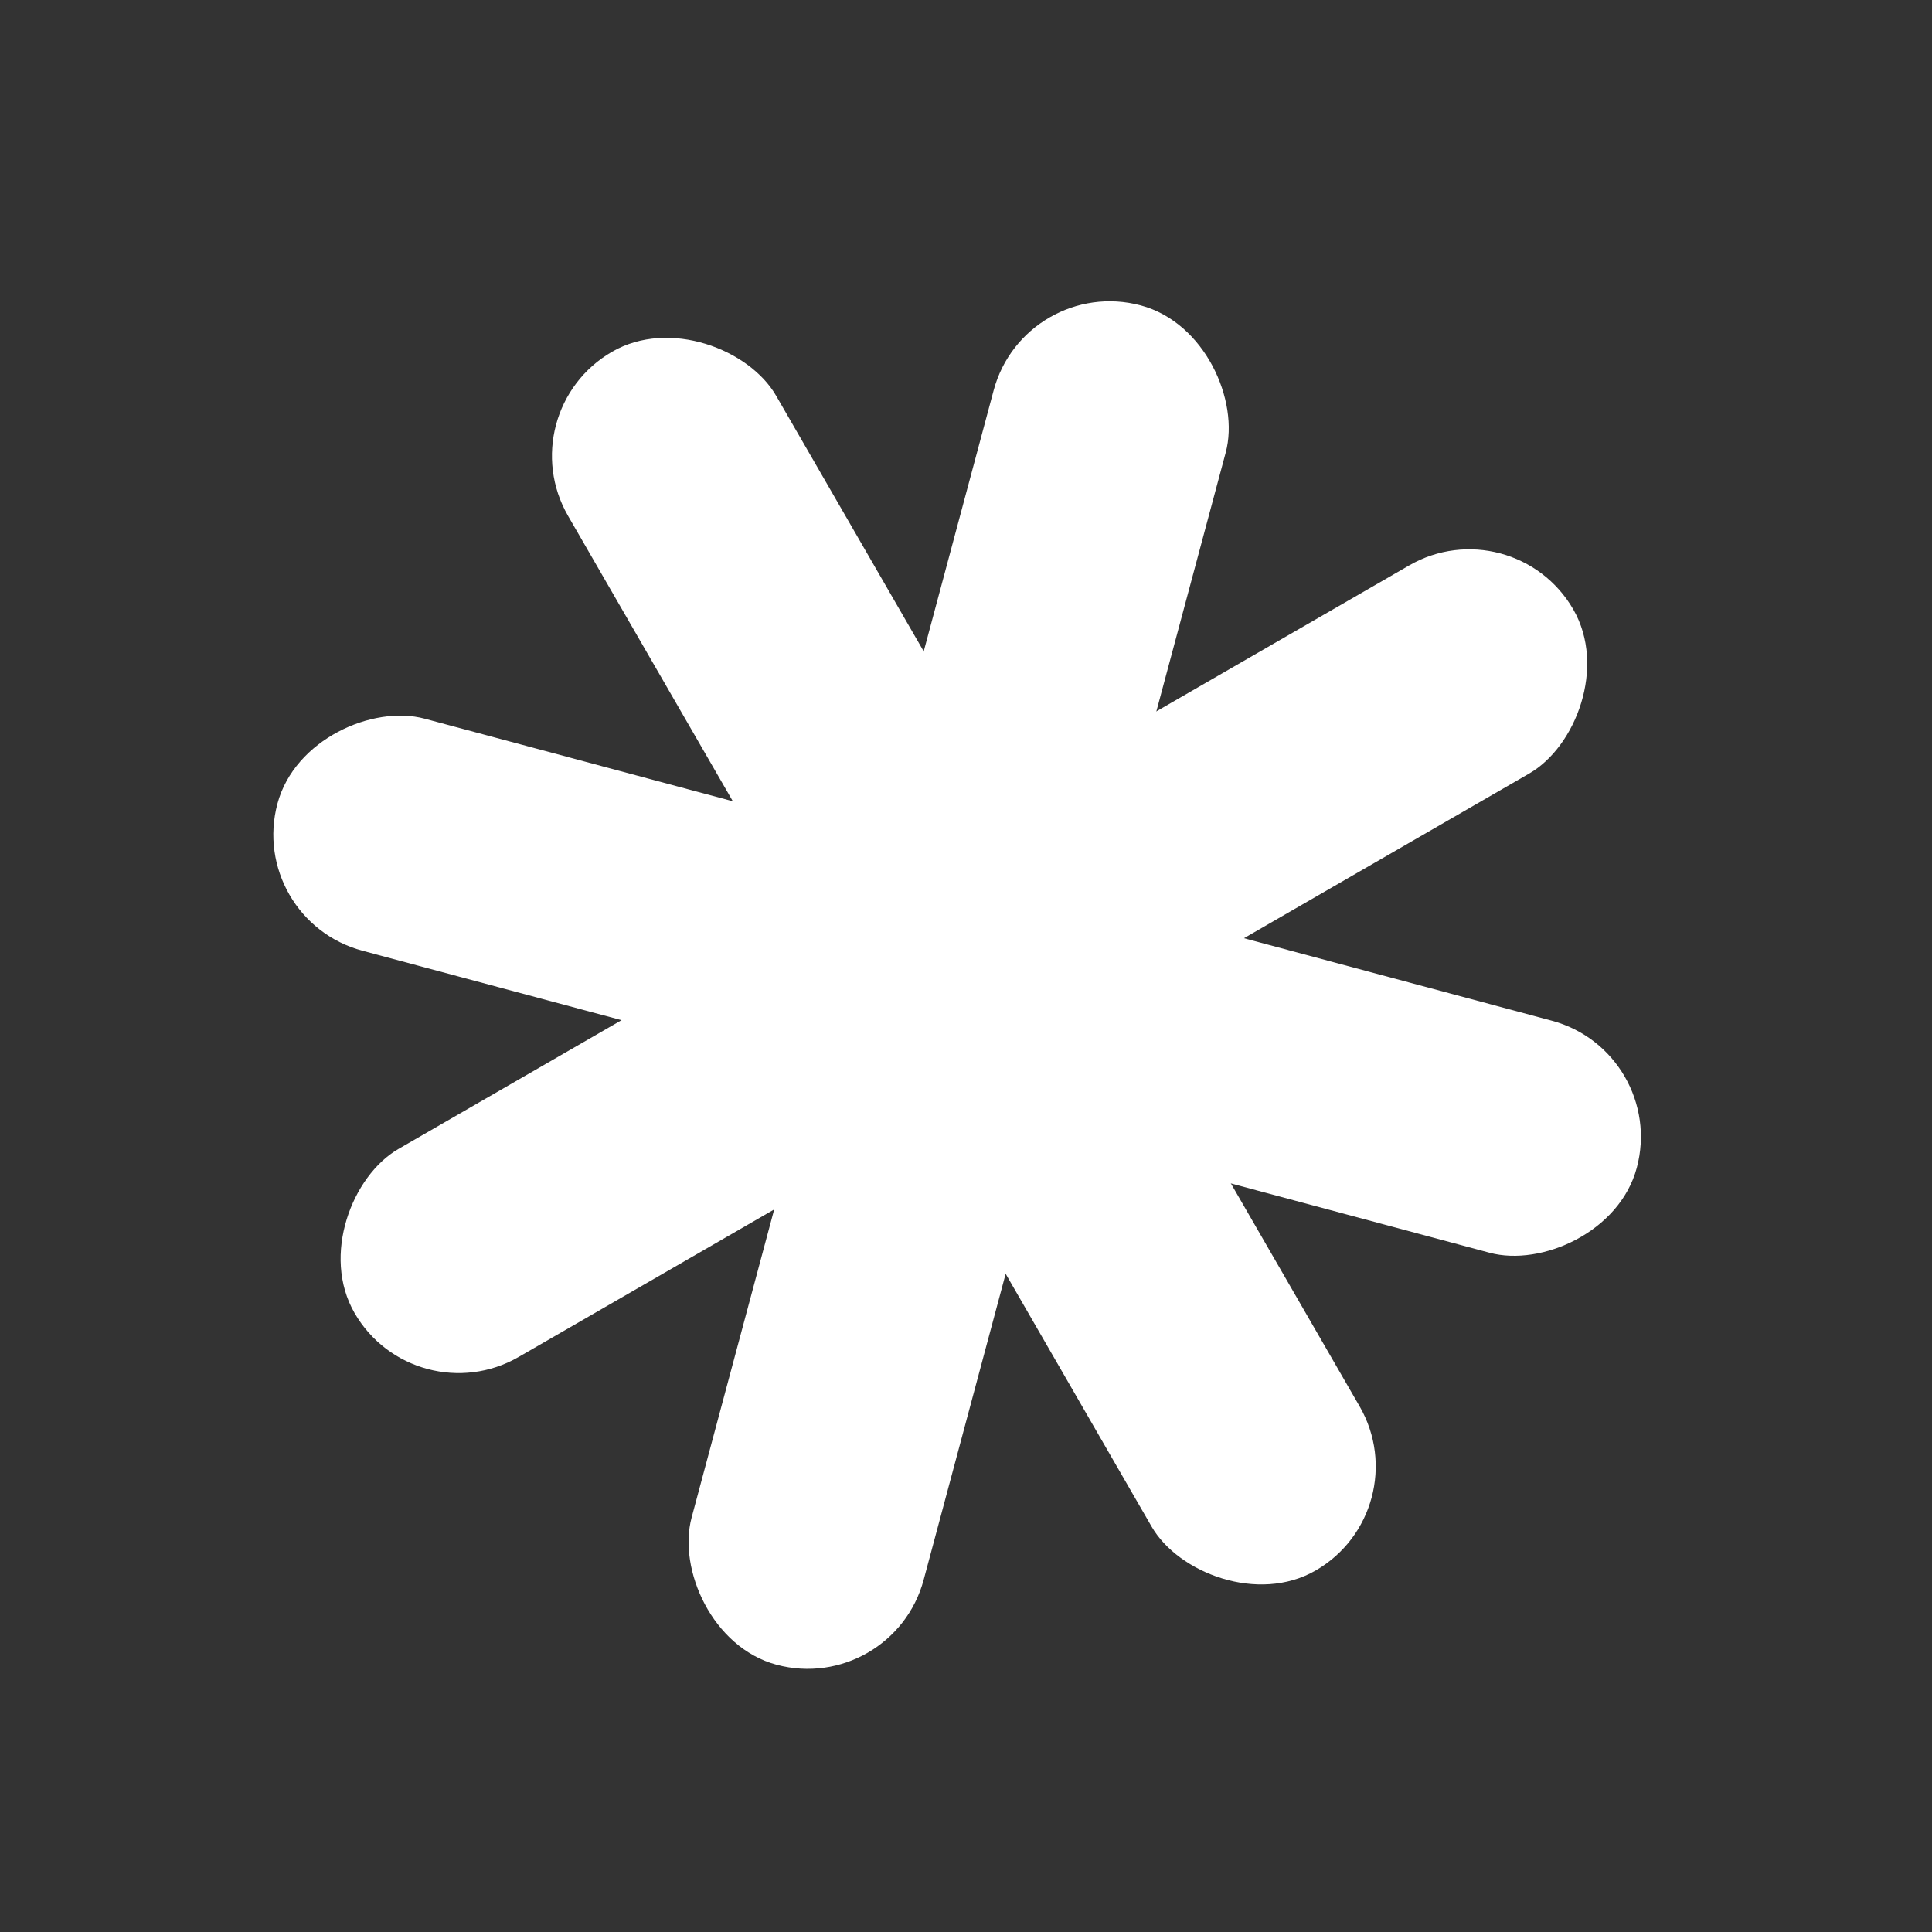
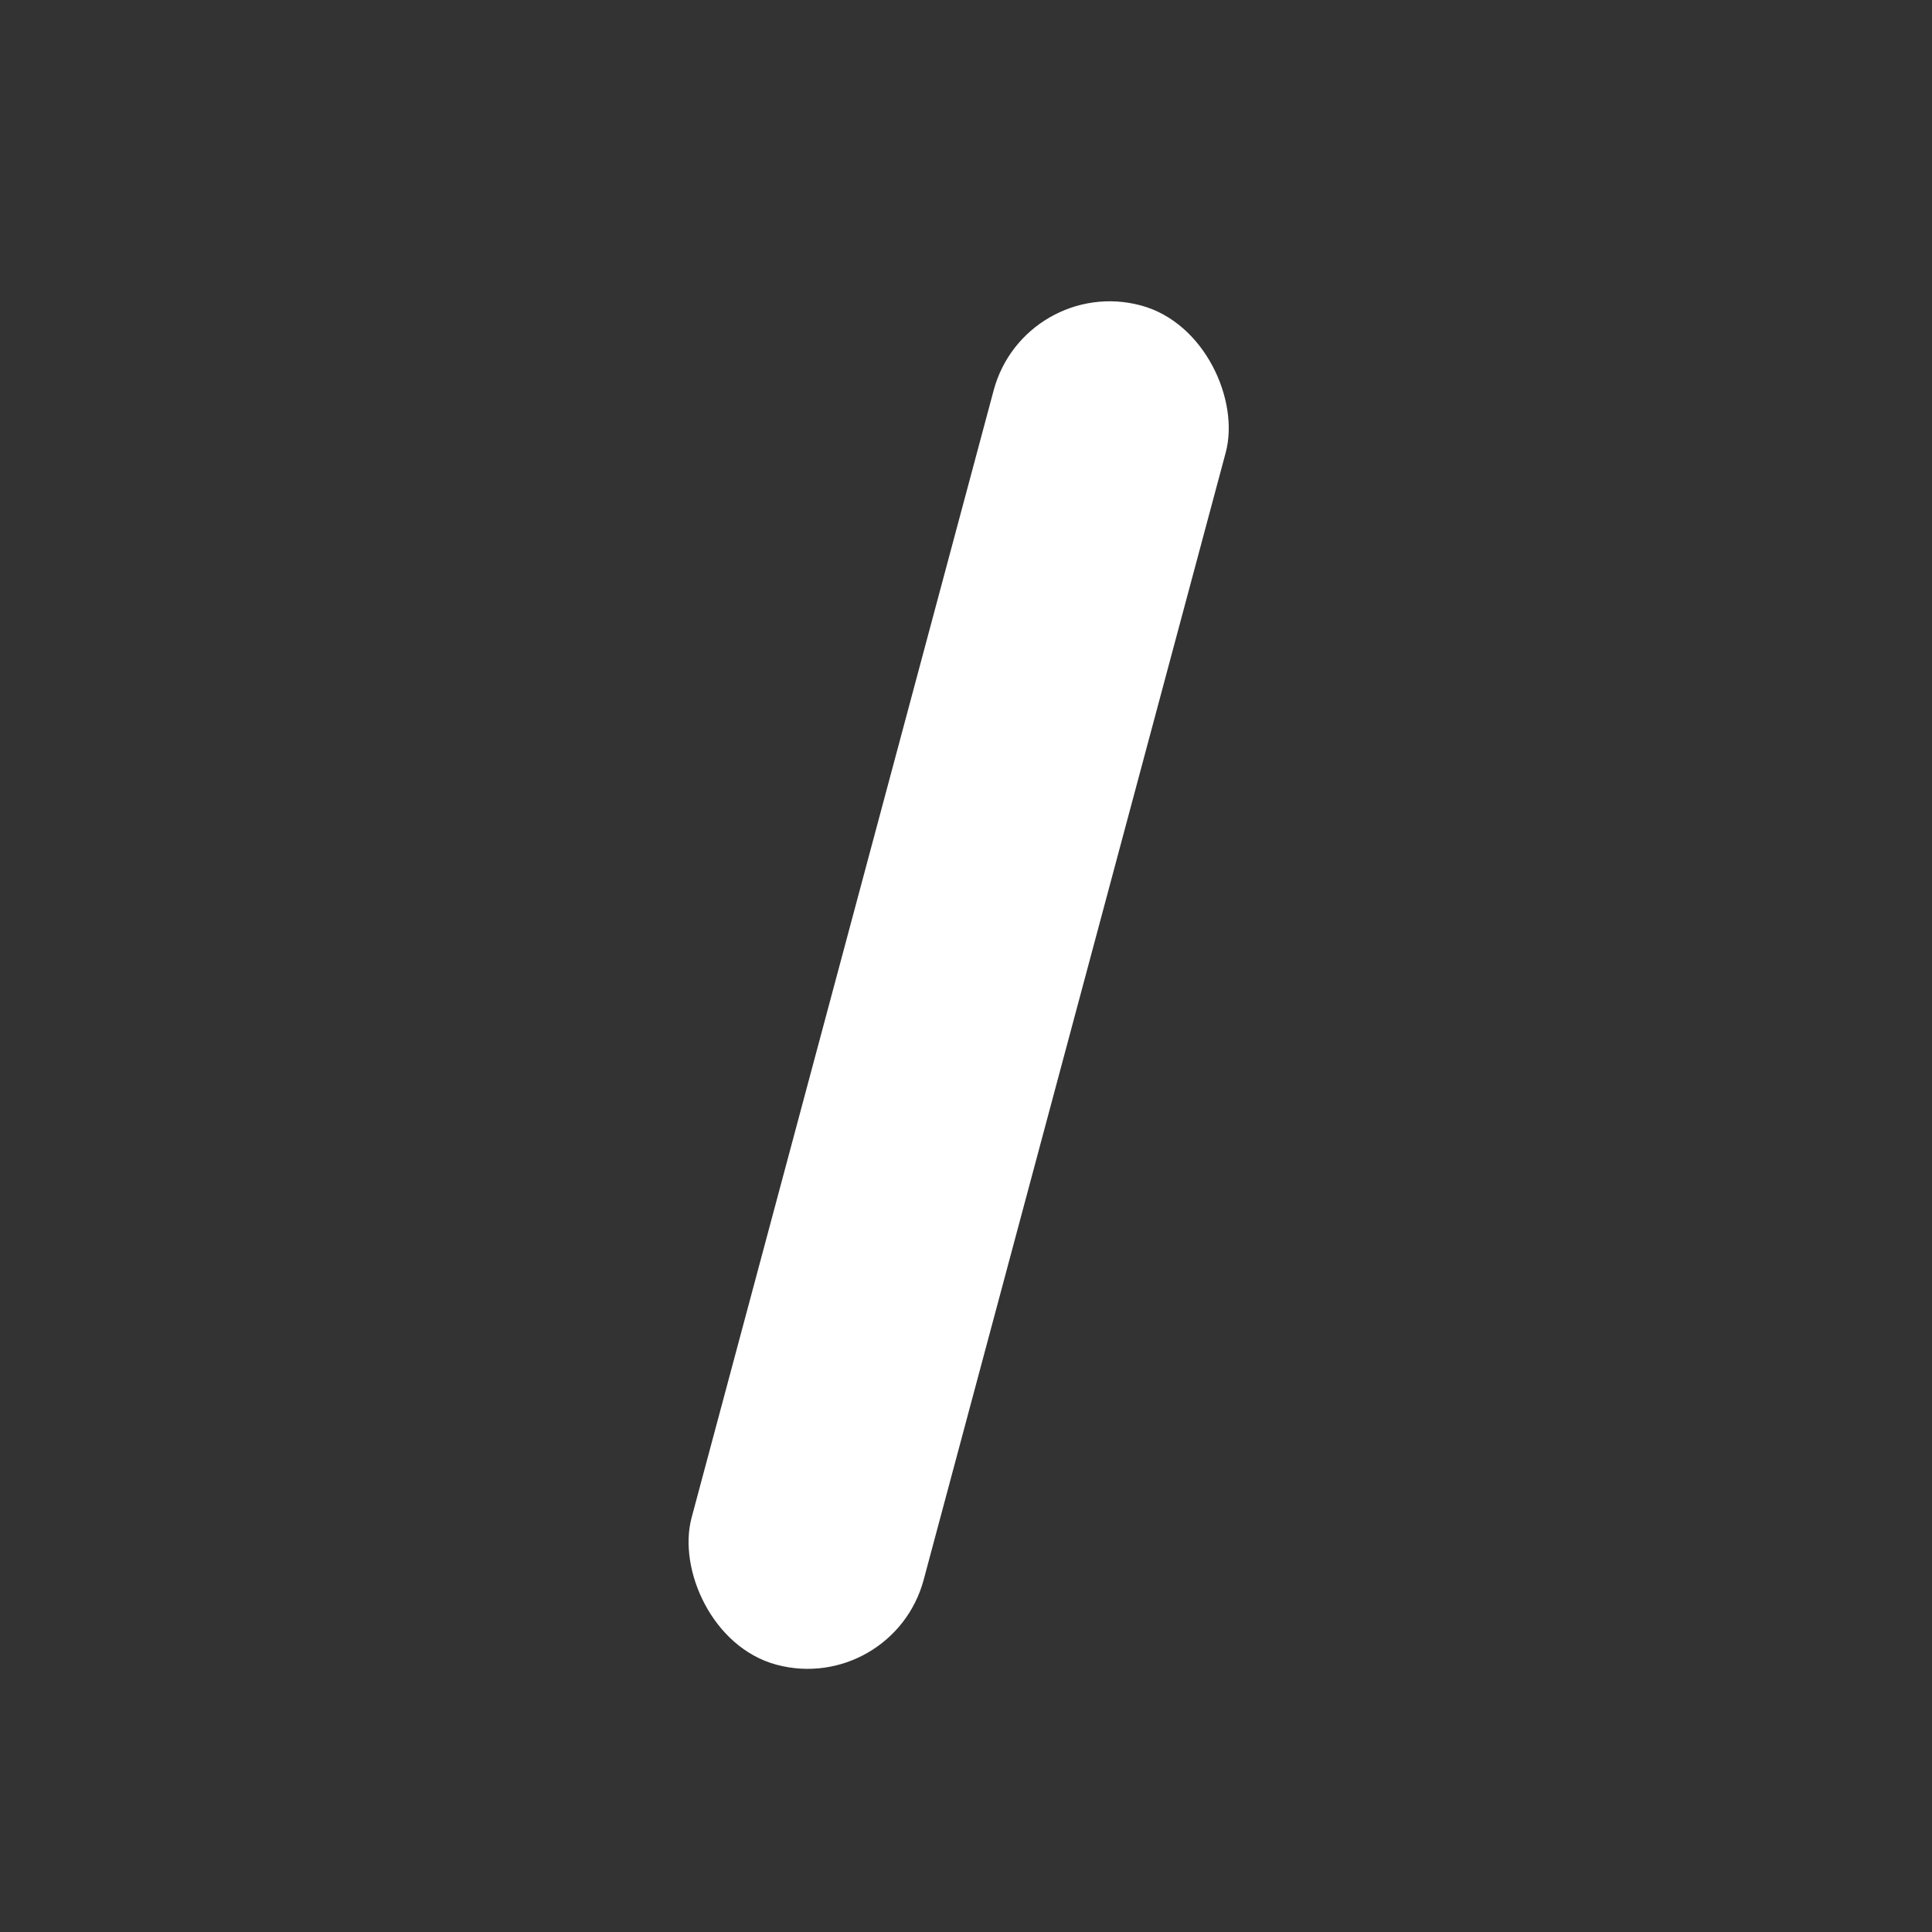
<svg xmlns="http://www.w3.org/2000/svg" width="48" height="48" viewBox="0 0 48 48" fill="none">
  <rect x="0" y="0" width="48" height="48" fill="#333333" stroke="none" />
-   <rect x="12.621" y="10.232" width="5.969" height="34.963" rx="2.985" transform="rotate(-30 12.621 10.232)" fill="white" />
-   <rect x="10.301" y="35.206" width="5.969" height="34.963" rx="2.985" transform="rotate(-120 10.301 35.206)" fill="white" />
-   <rect x="6.121" y="22.848" width="5.969" height="34.963" rx="2.985" transform="rotate(-75 6.121 22.848)" fill="white" />
  <rect x="22.176" y="42.132" width="5.969" height="34.963" rx="2.985" transform="rotate(-165 22.176 42.132)" fill="white" />
</svg>